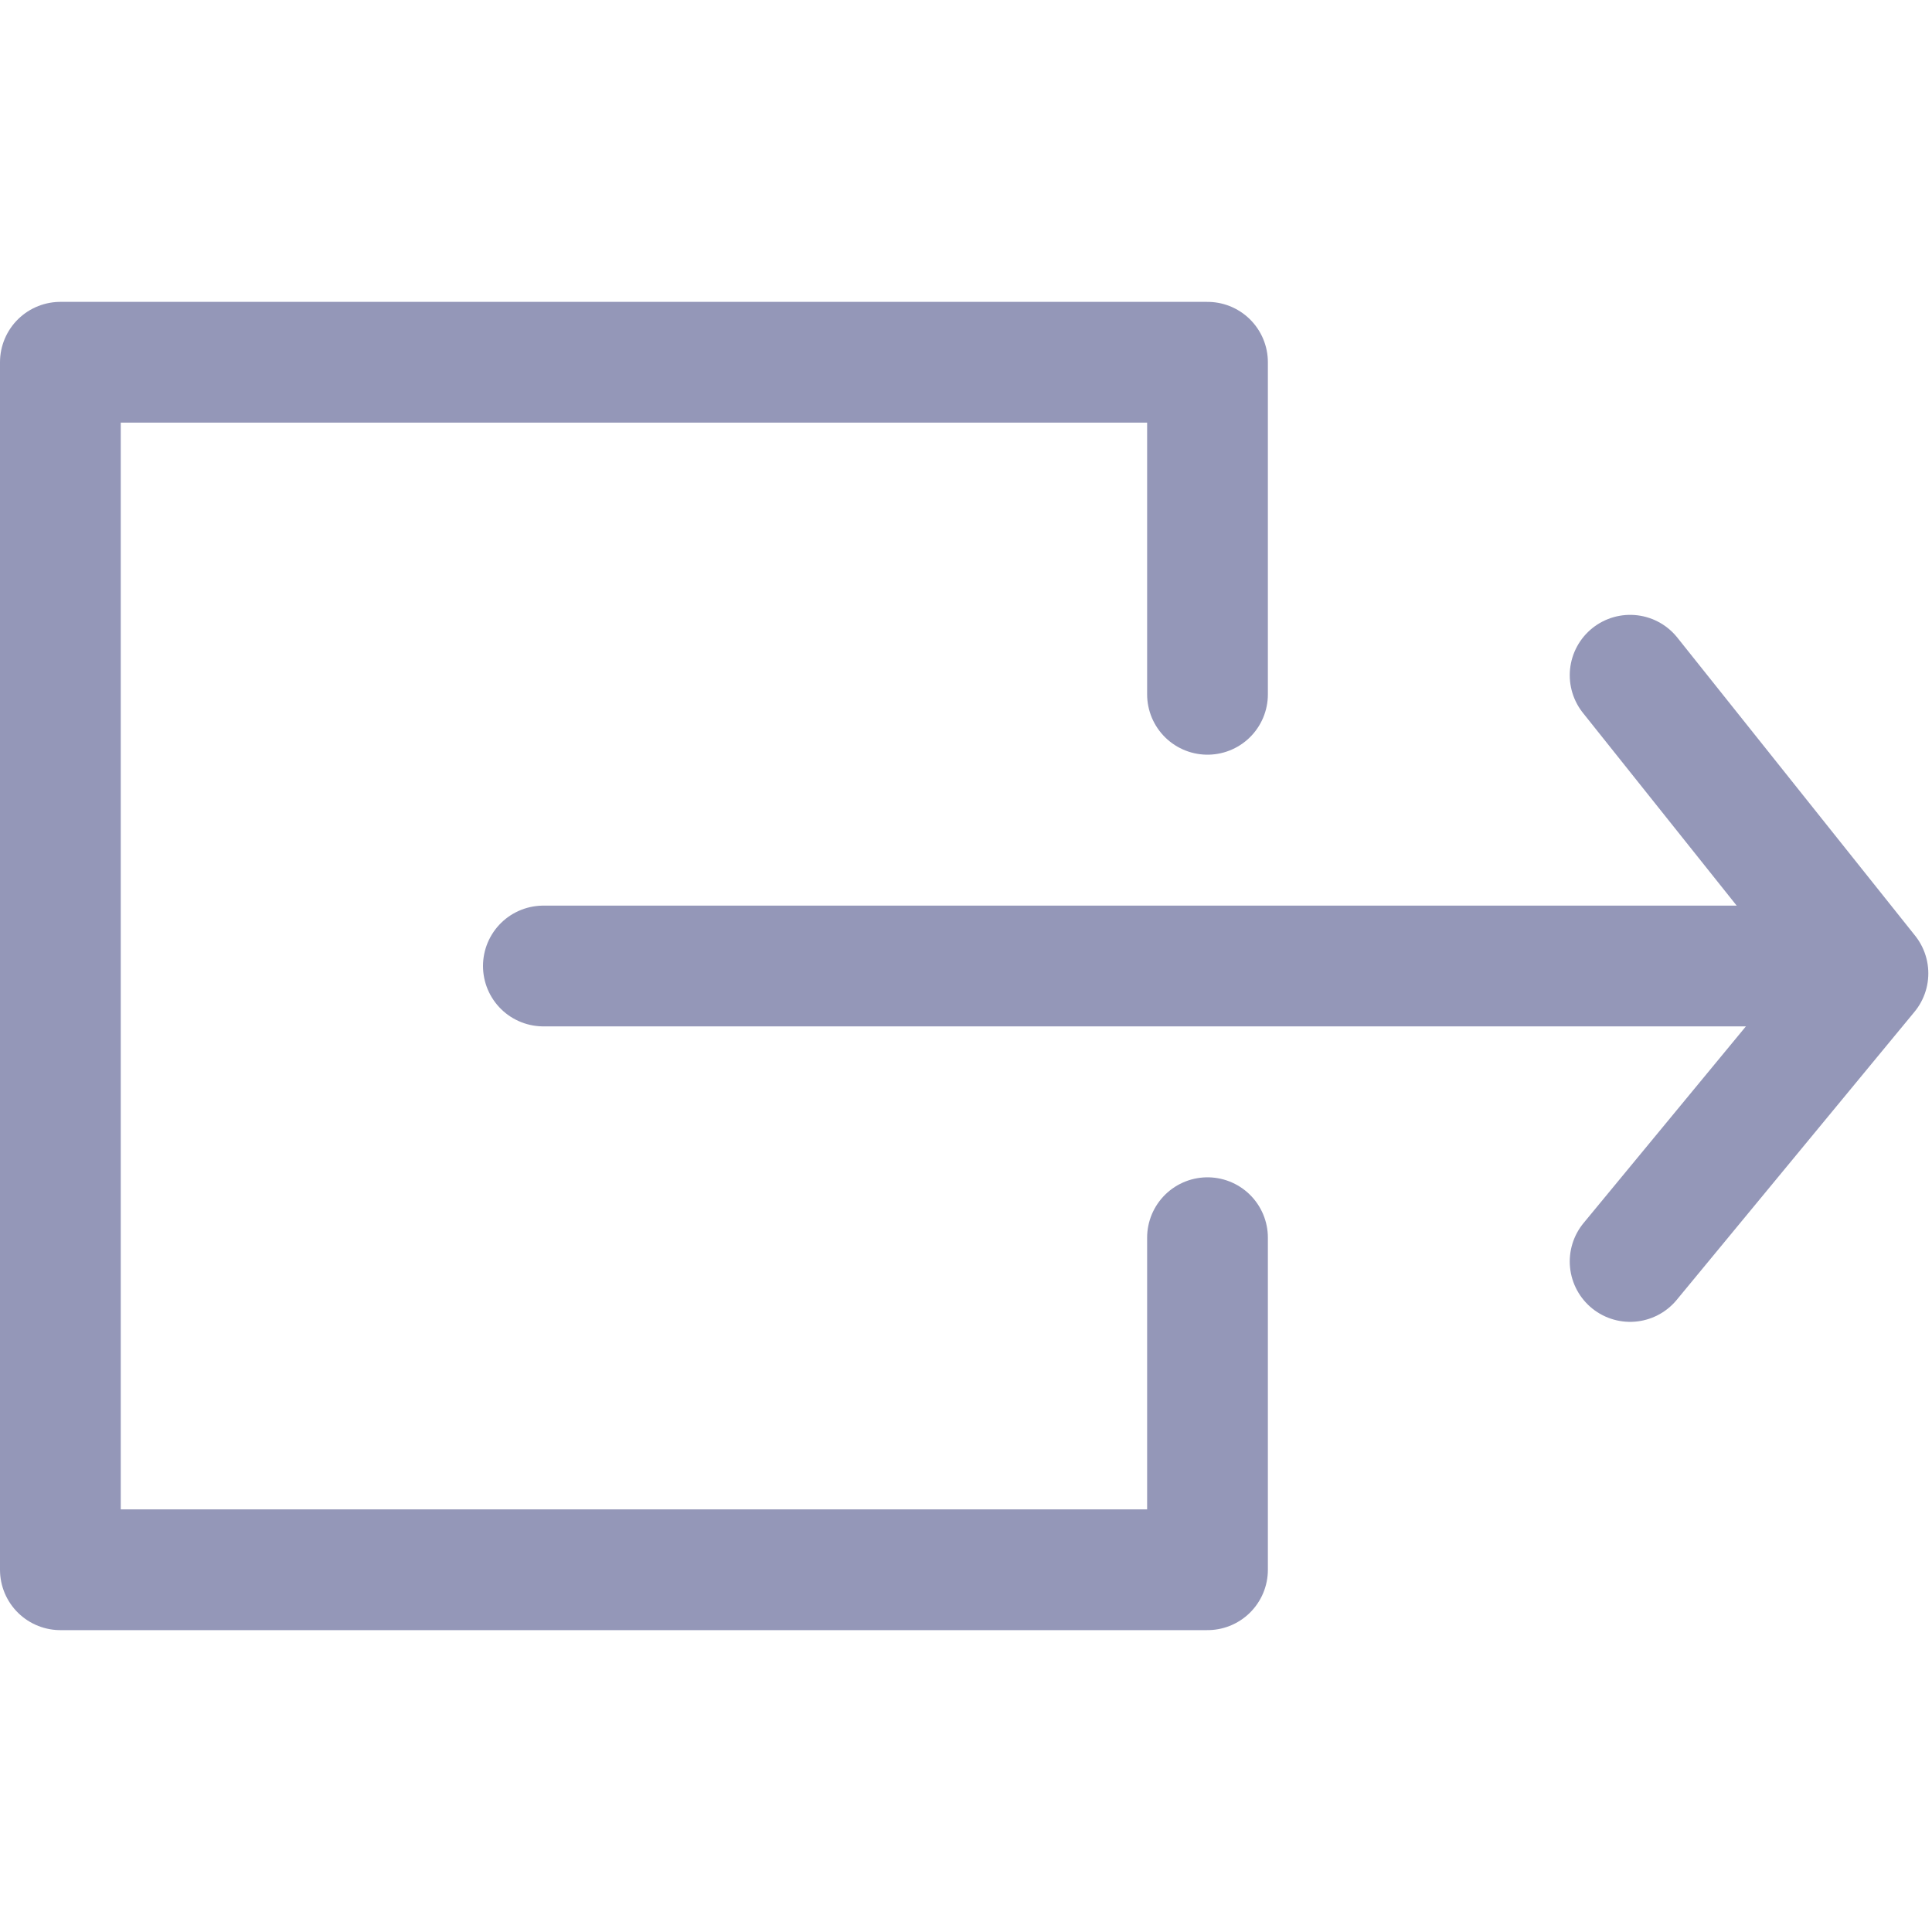
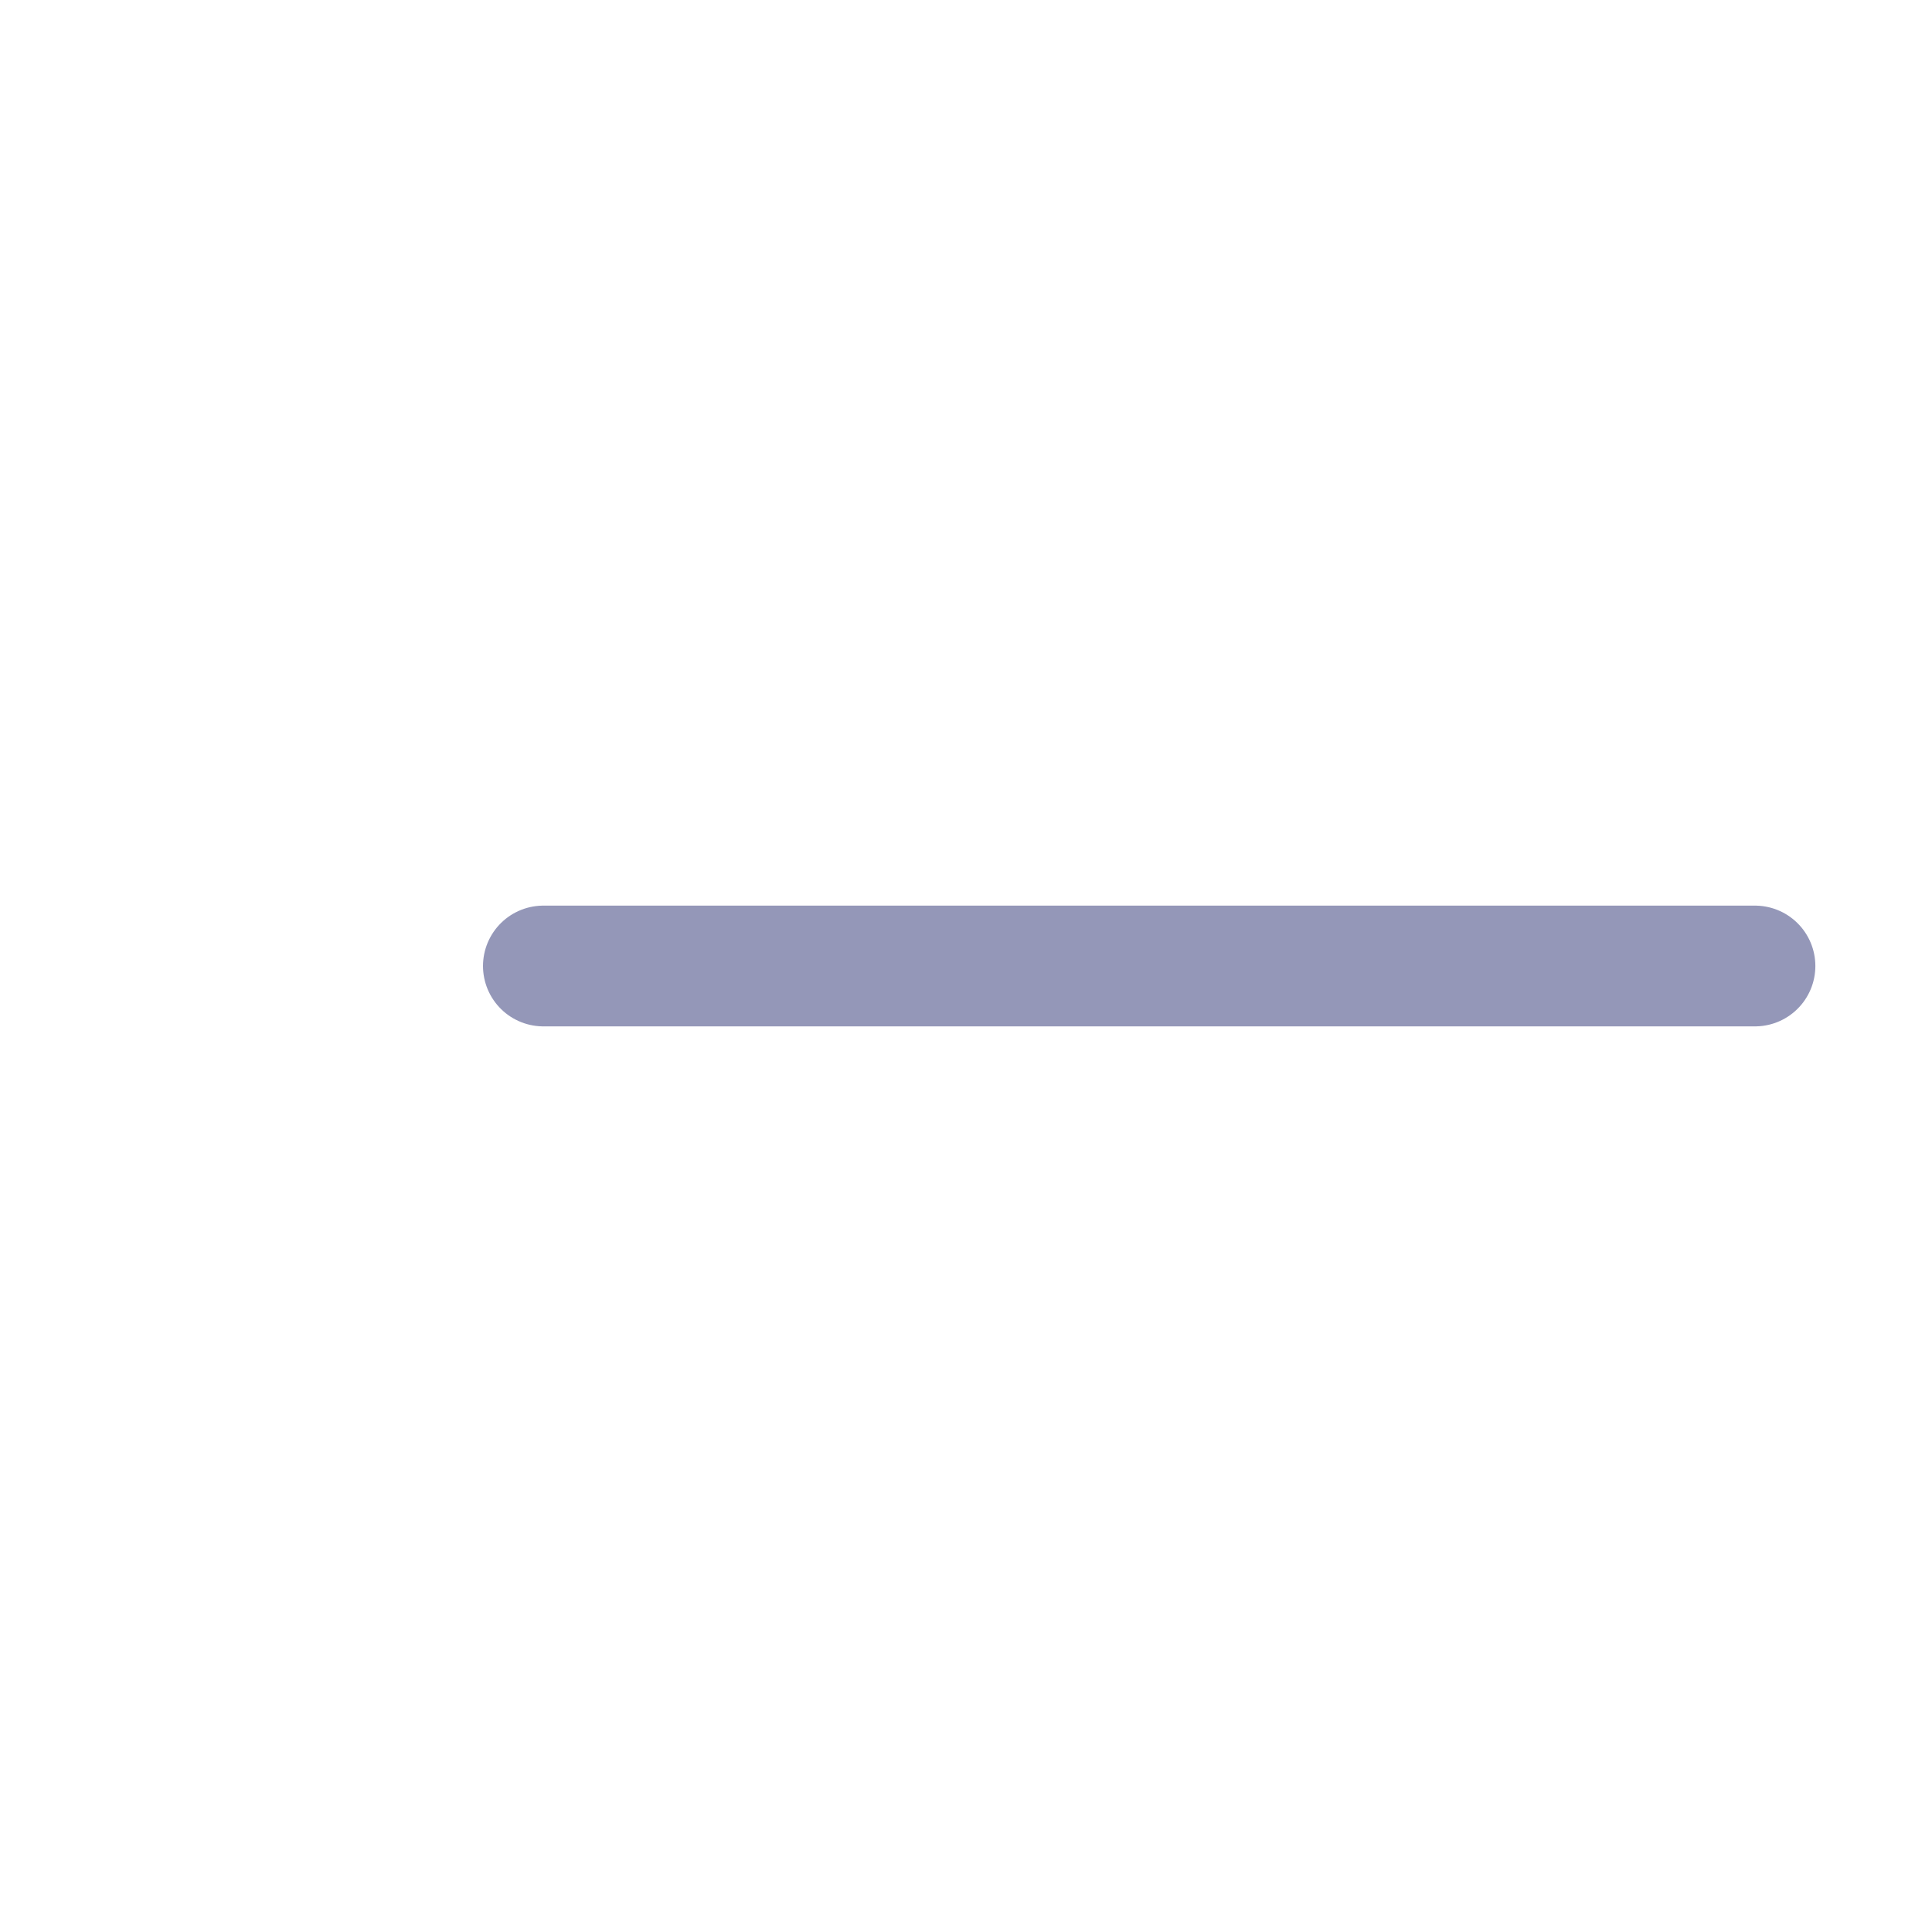
<svg xmlns="http://www.w3.org/2000/svg" width="32" height="32" viewBox="0 0 32 32" fill="none">
-   <path d="M20 11.5C20 8.781 20 6.947 20 6H1V26H20V20.5" stroke="#9497B8" stroke-width="2" stroke-linecap="round" stroke-linejoin="round" />
  <path d="M9 16H29.068" stroke="#9497B8" stroke-width="2" stroke-linecap="round" stroke-linejoin="round" />
-   <path d="M27 11.184L30.939 16.122L27 20.894" stroke="#9497B8" stroke-width="2" stroke-linecap="round" stroke-linejoin="round" />
</svg>